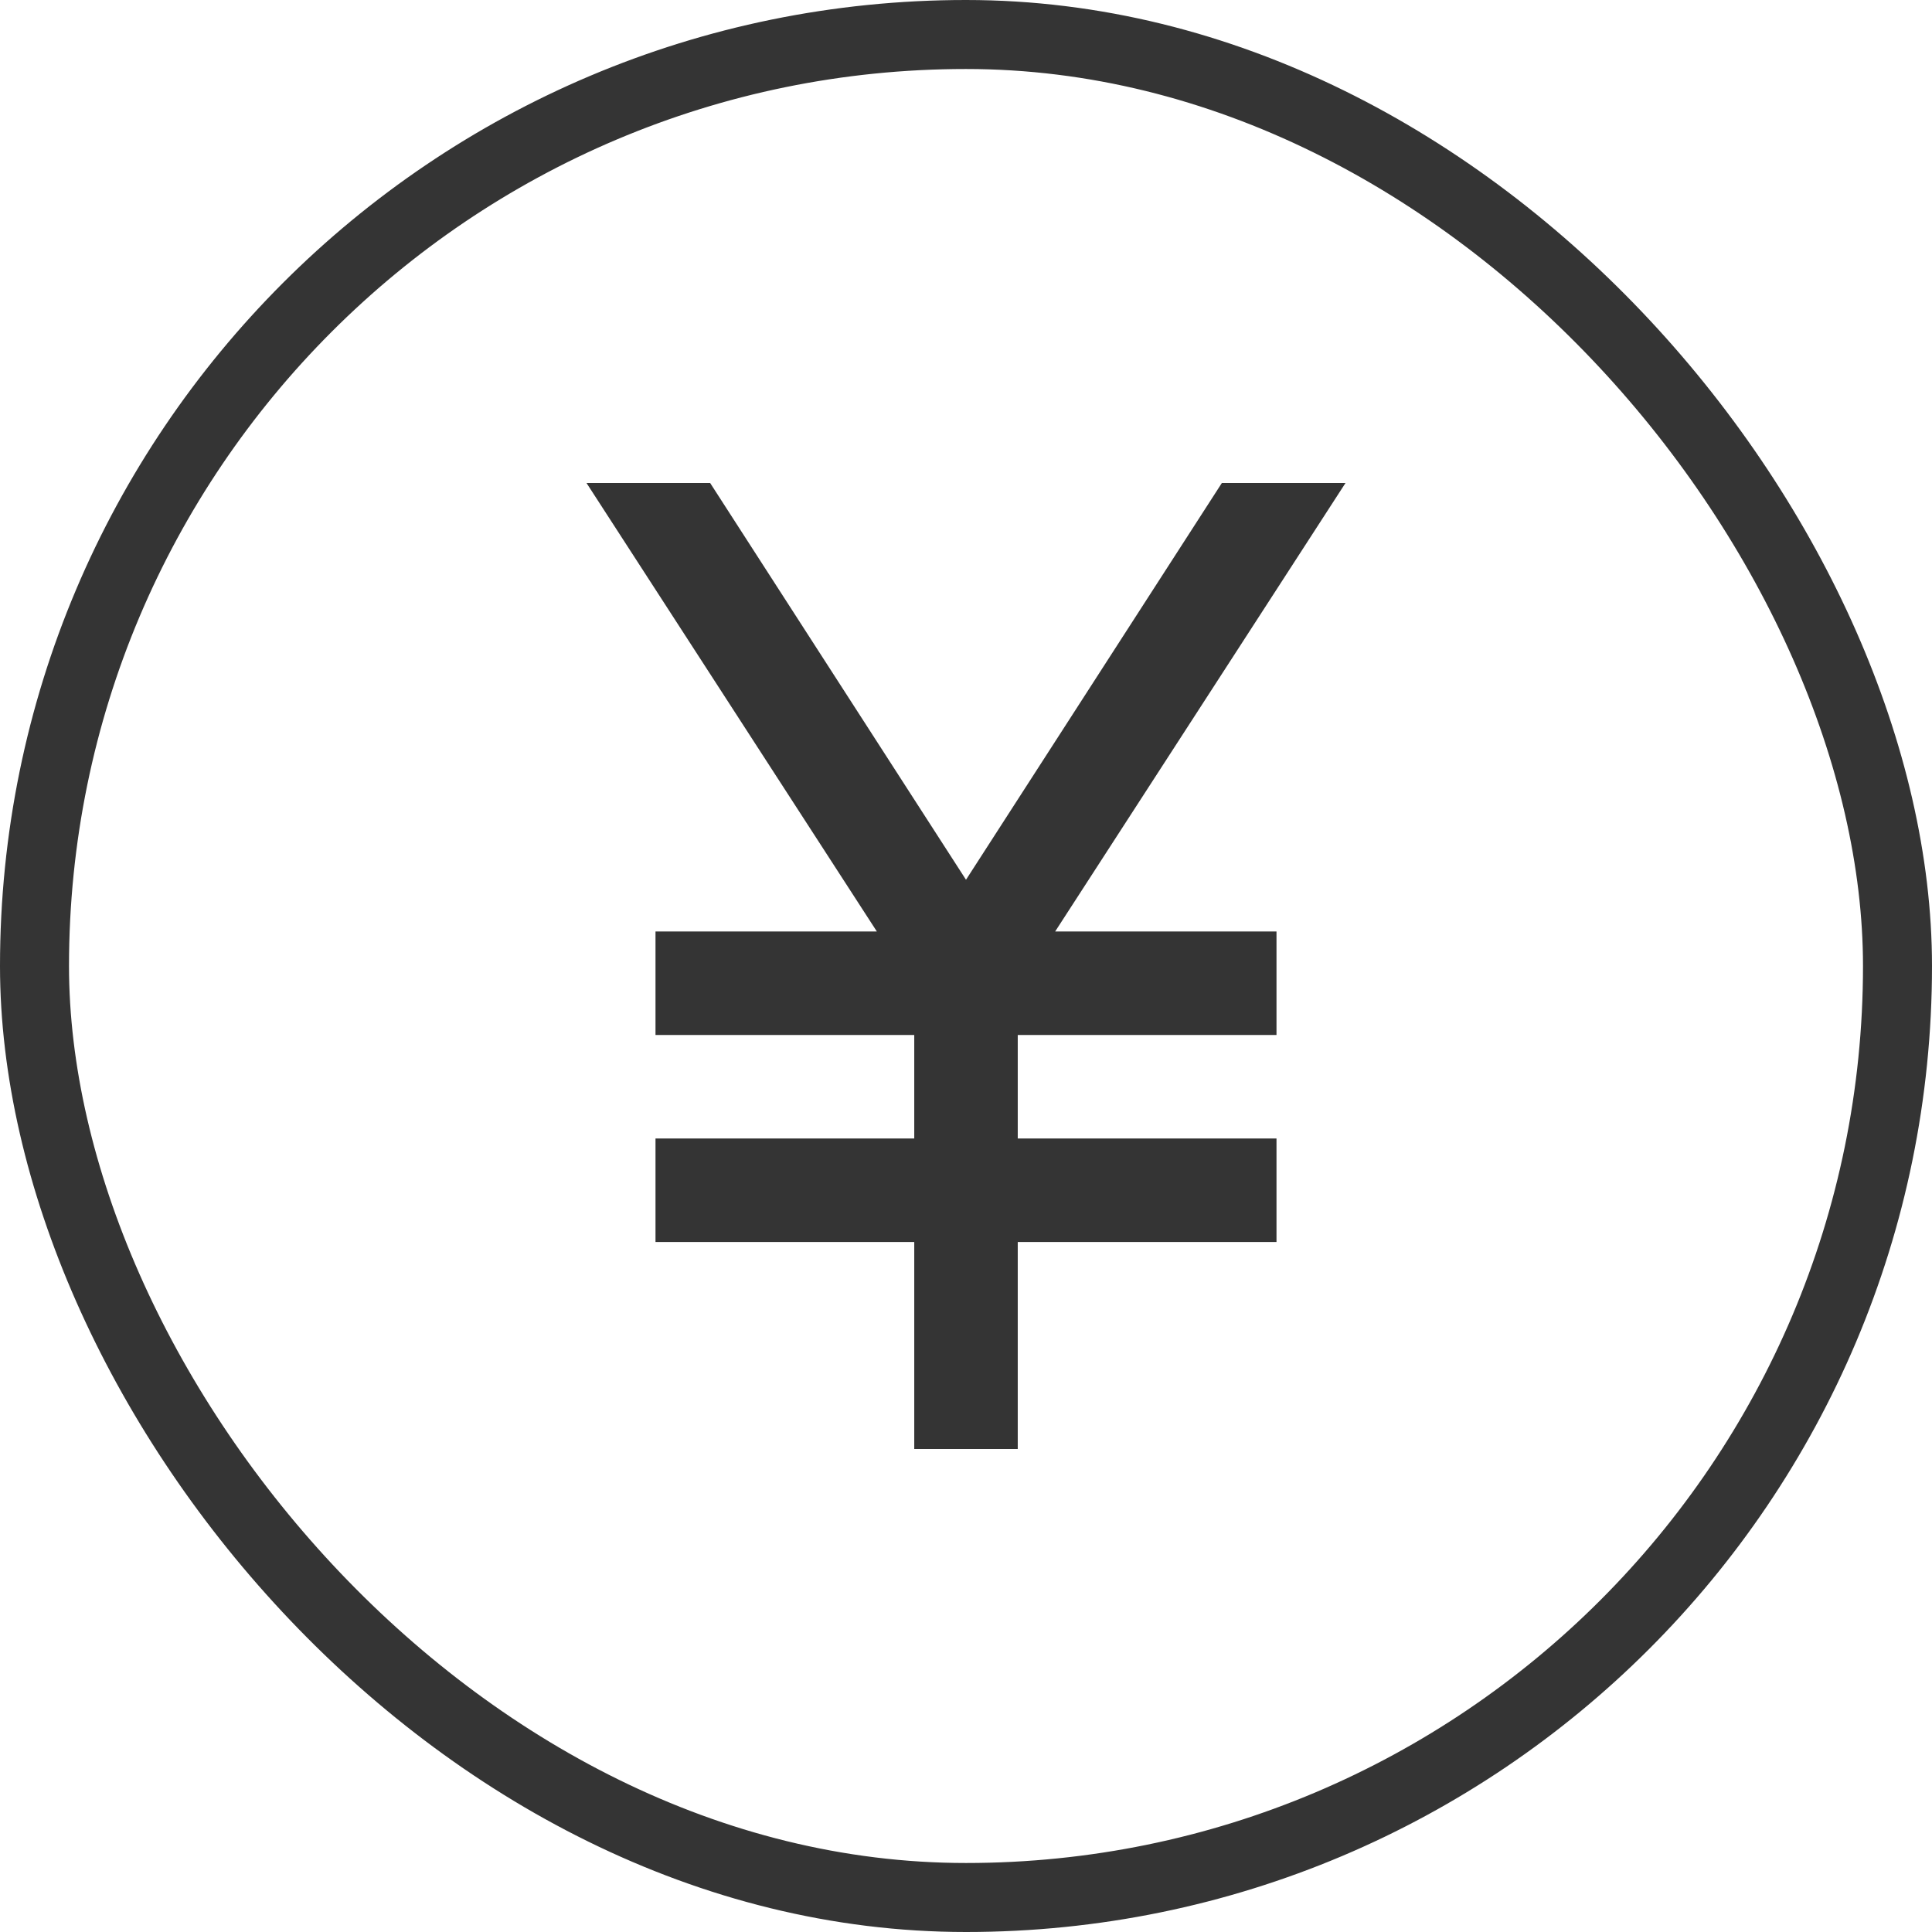
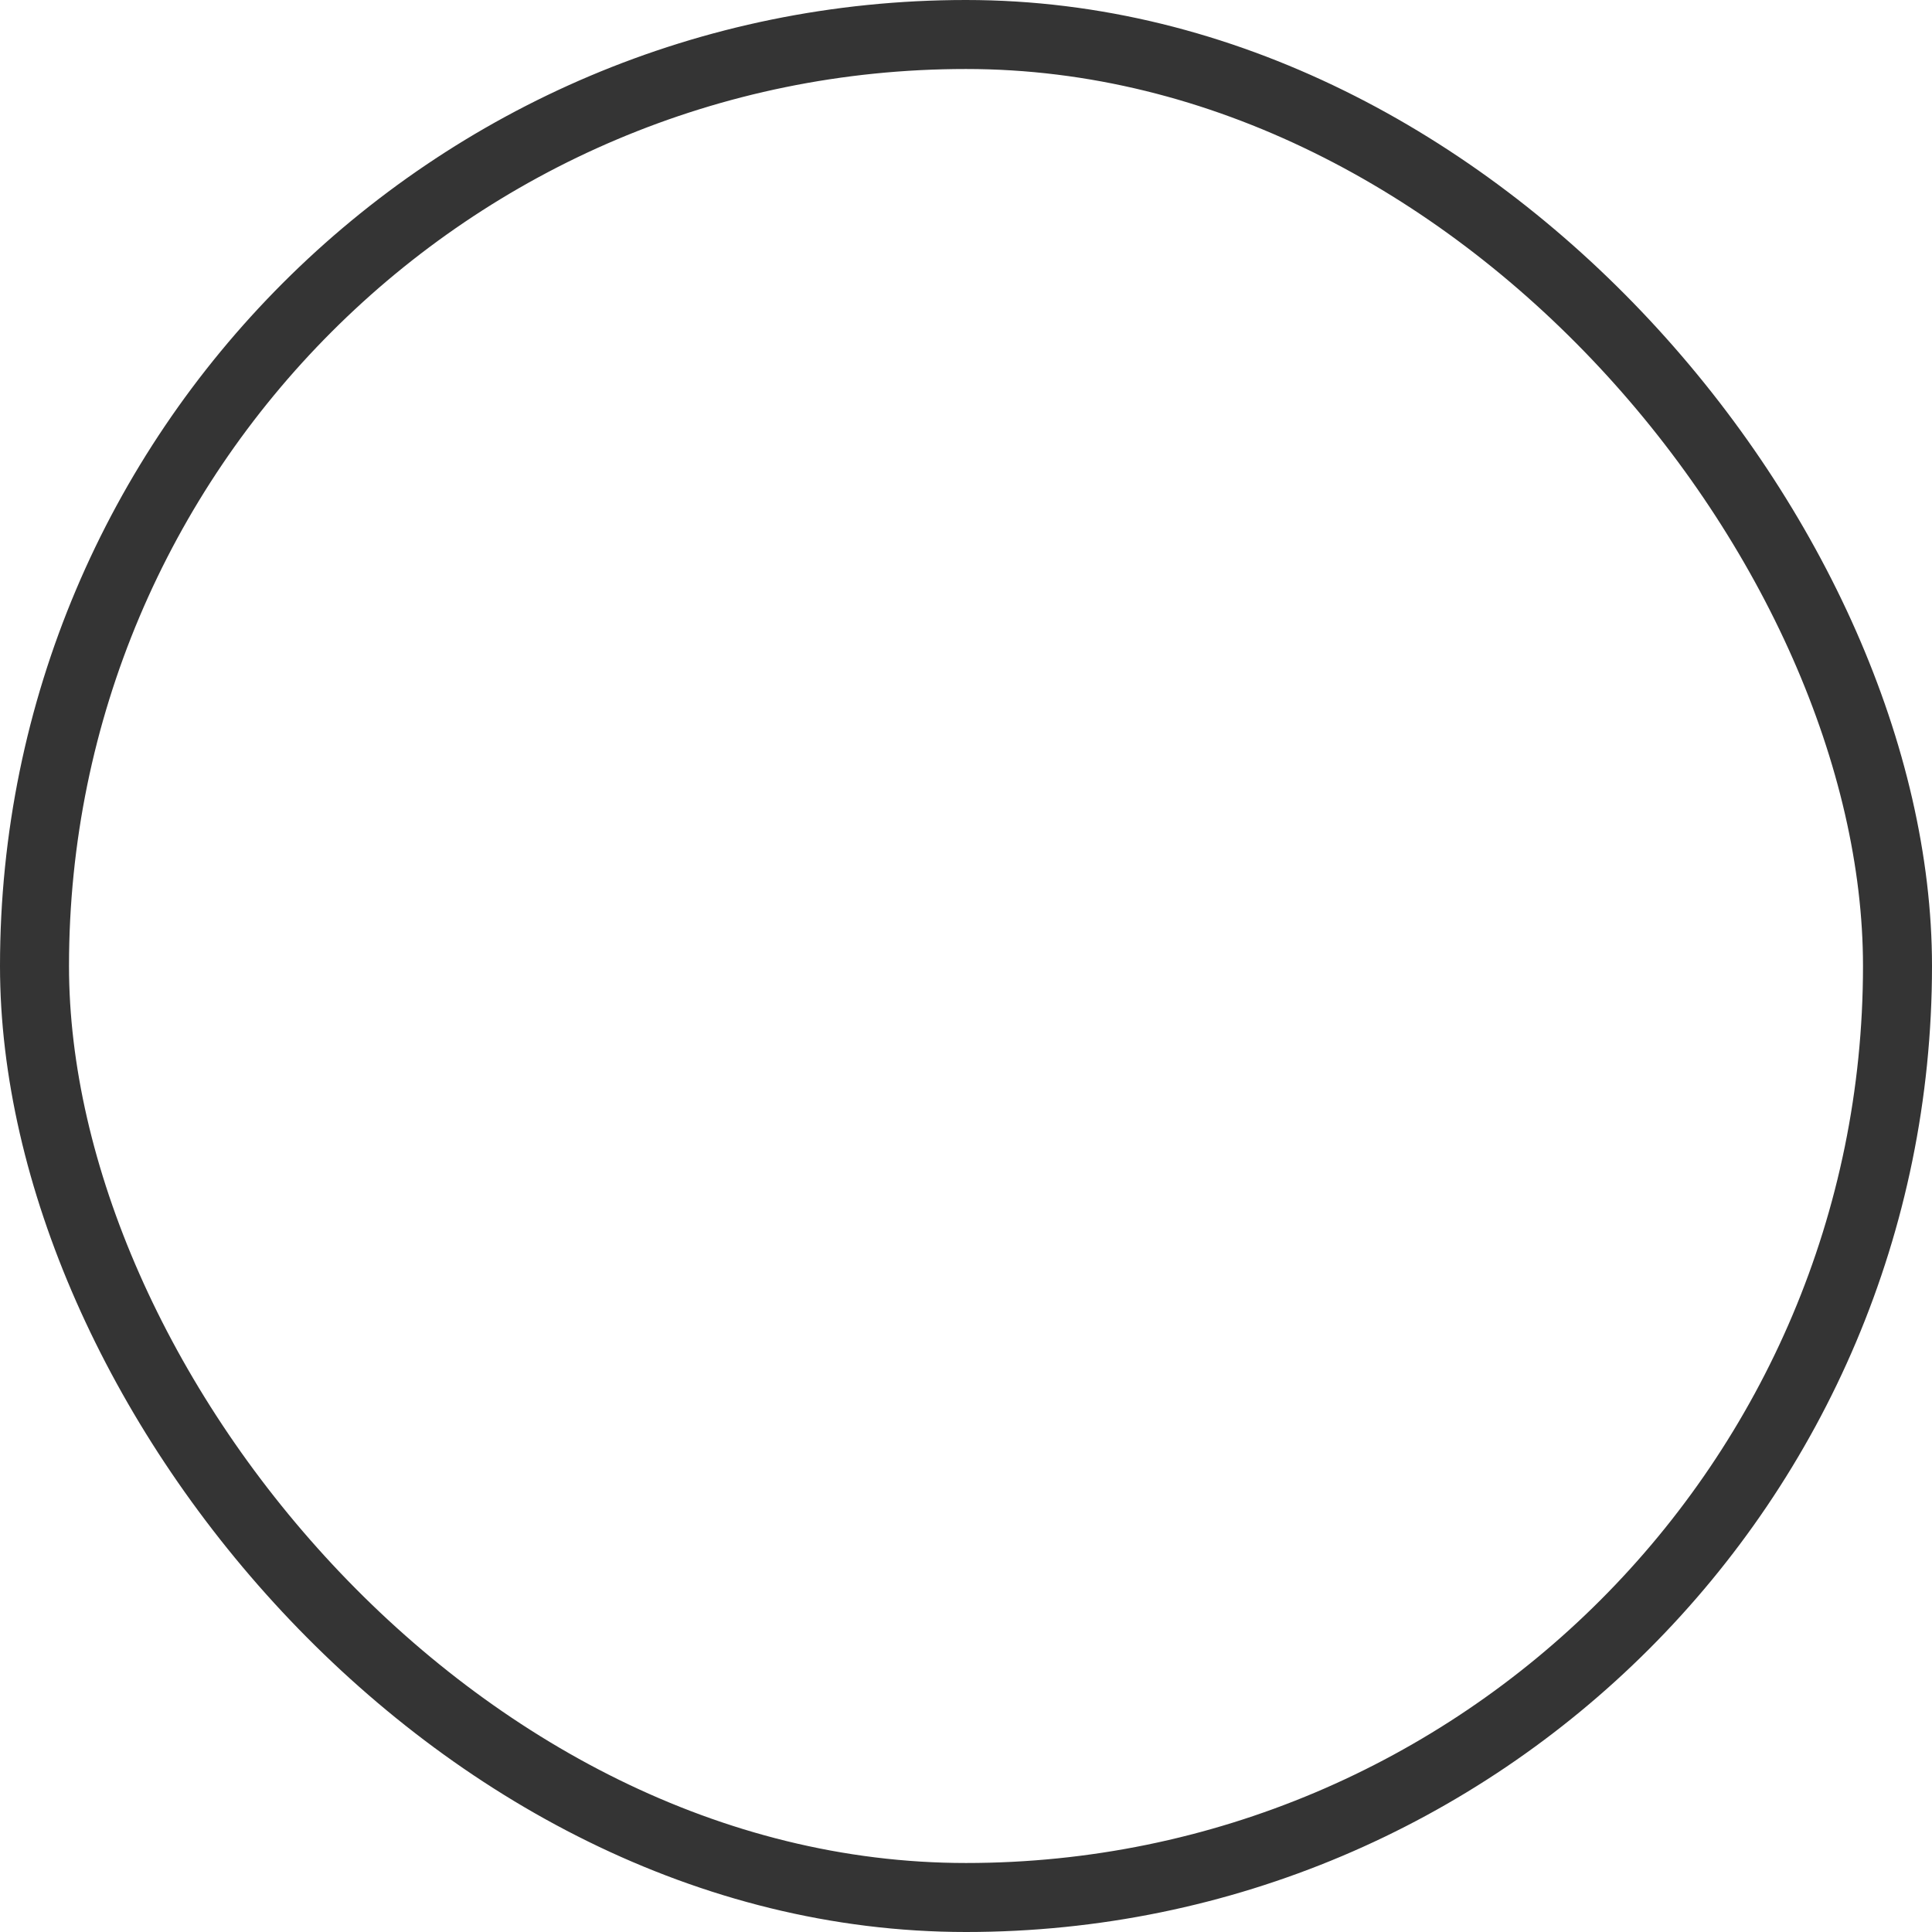
<svg xmlns="http://www.w3.org/2000/svg" width="28" height="28" viewBox="0 0 28 28" fill="none">
  <rect x="0.5" y="0.5" width="27" height="27" rx="13.5" stroke="#343434" />
  <mask id="mask0_2019_346" style="mask-type:alpha" maskUnits="userSpaceOnUse" x="4" y="4" width="20" height="20">
-     <rect x="4" y="4" width="20" height="20" fill="#D9D9D9" />
-   </mask>
+     </mask>
  <g mask="url(#mask0_2019_346)">
-     <path d="M13.25 21V18H9.5V16.5H13.25V15H9.5V13.5H12.708L8.5 7H10.292L14 12.75L17.708 7H19.5L15.292 13.5H18.5V15H14.75V16.5H18.5V18H14.75V21H13.25Z" fill="#343434" />
+     <path d="M13.25 21V18H9.5V16.5H13.25V15H9.5V13.5H12.708L8.5 7H10.292L14 12.75H19.5L15.292 13.5H18.5V15H14.75V16.5H18.5V18H14.75V21H13.25Z" fill="#343434" />
  </g>
</svg>